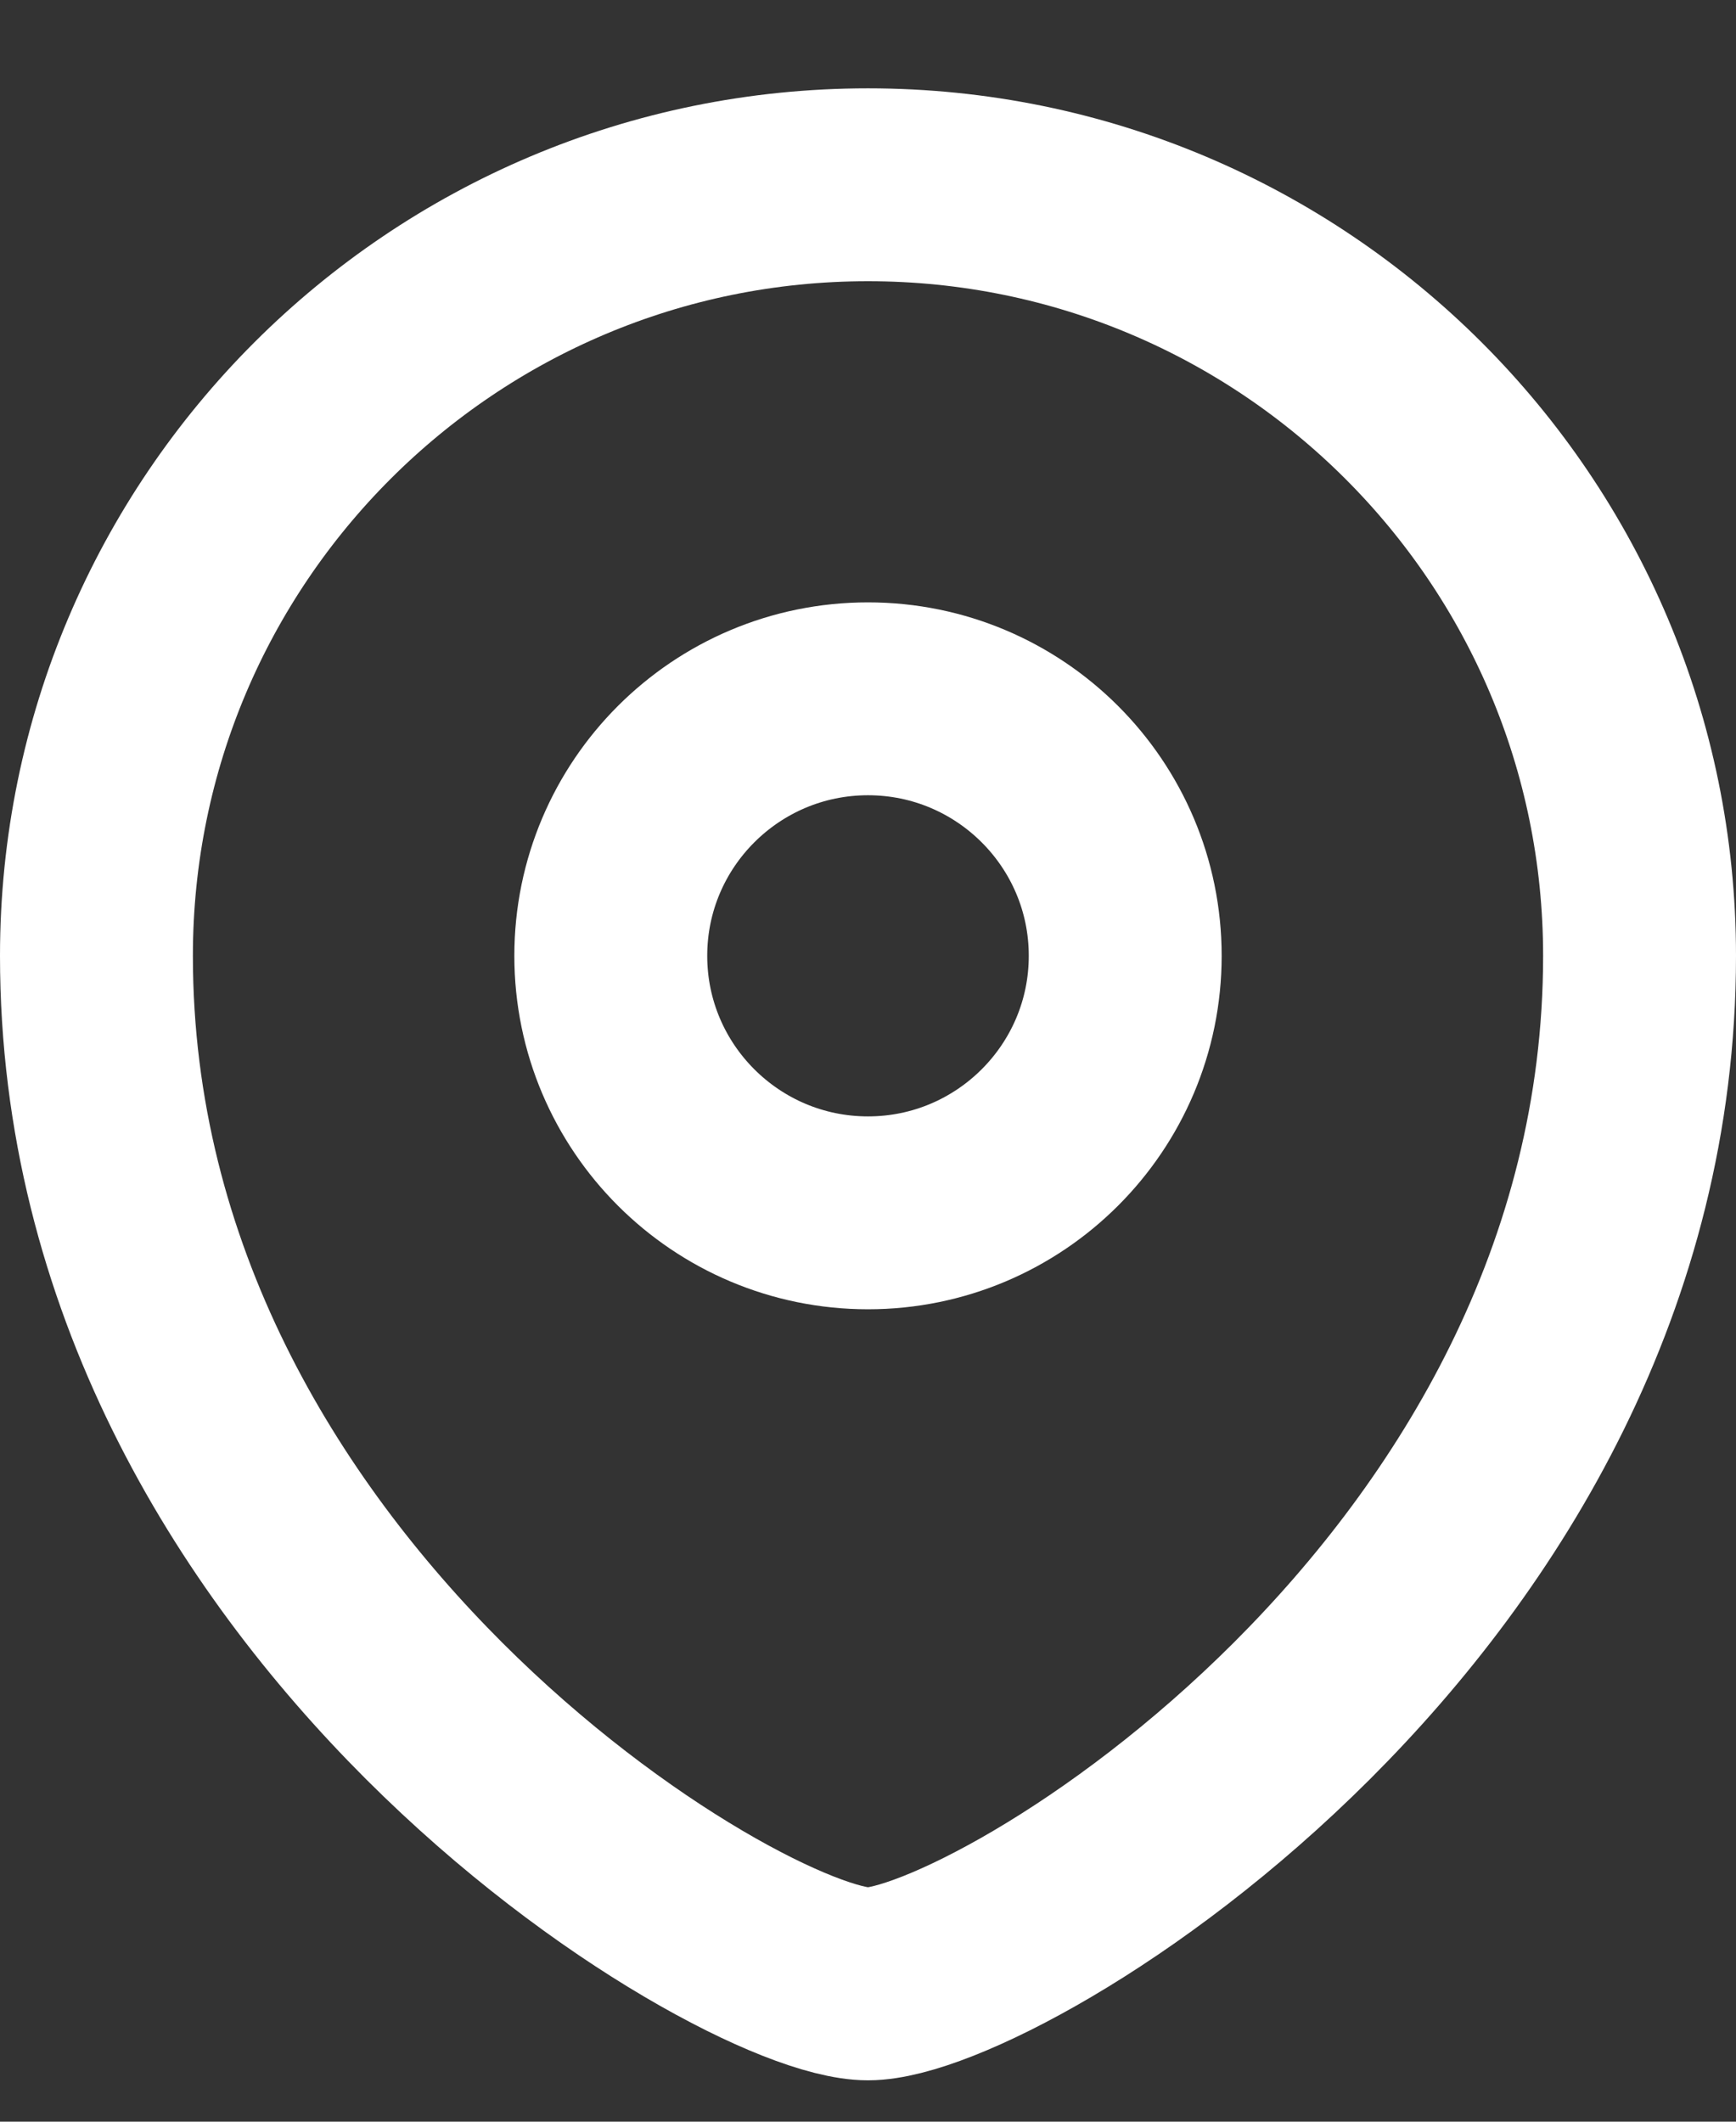
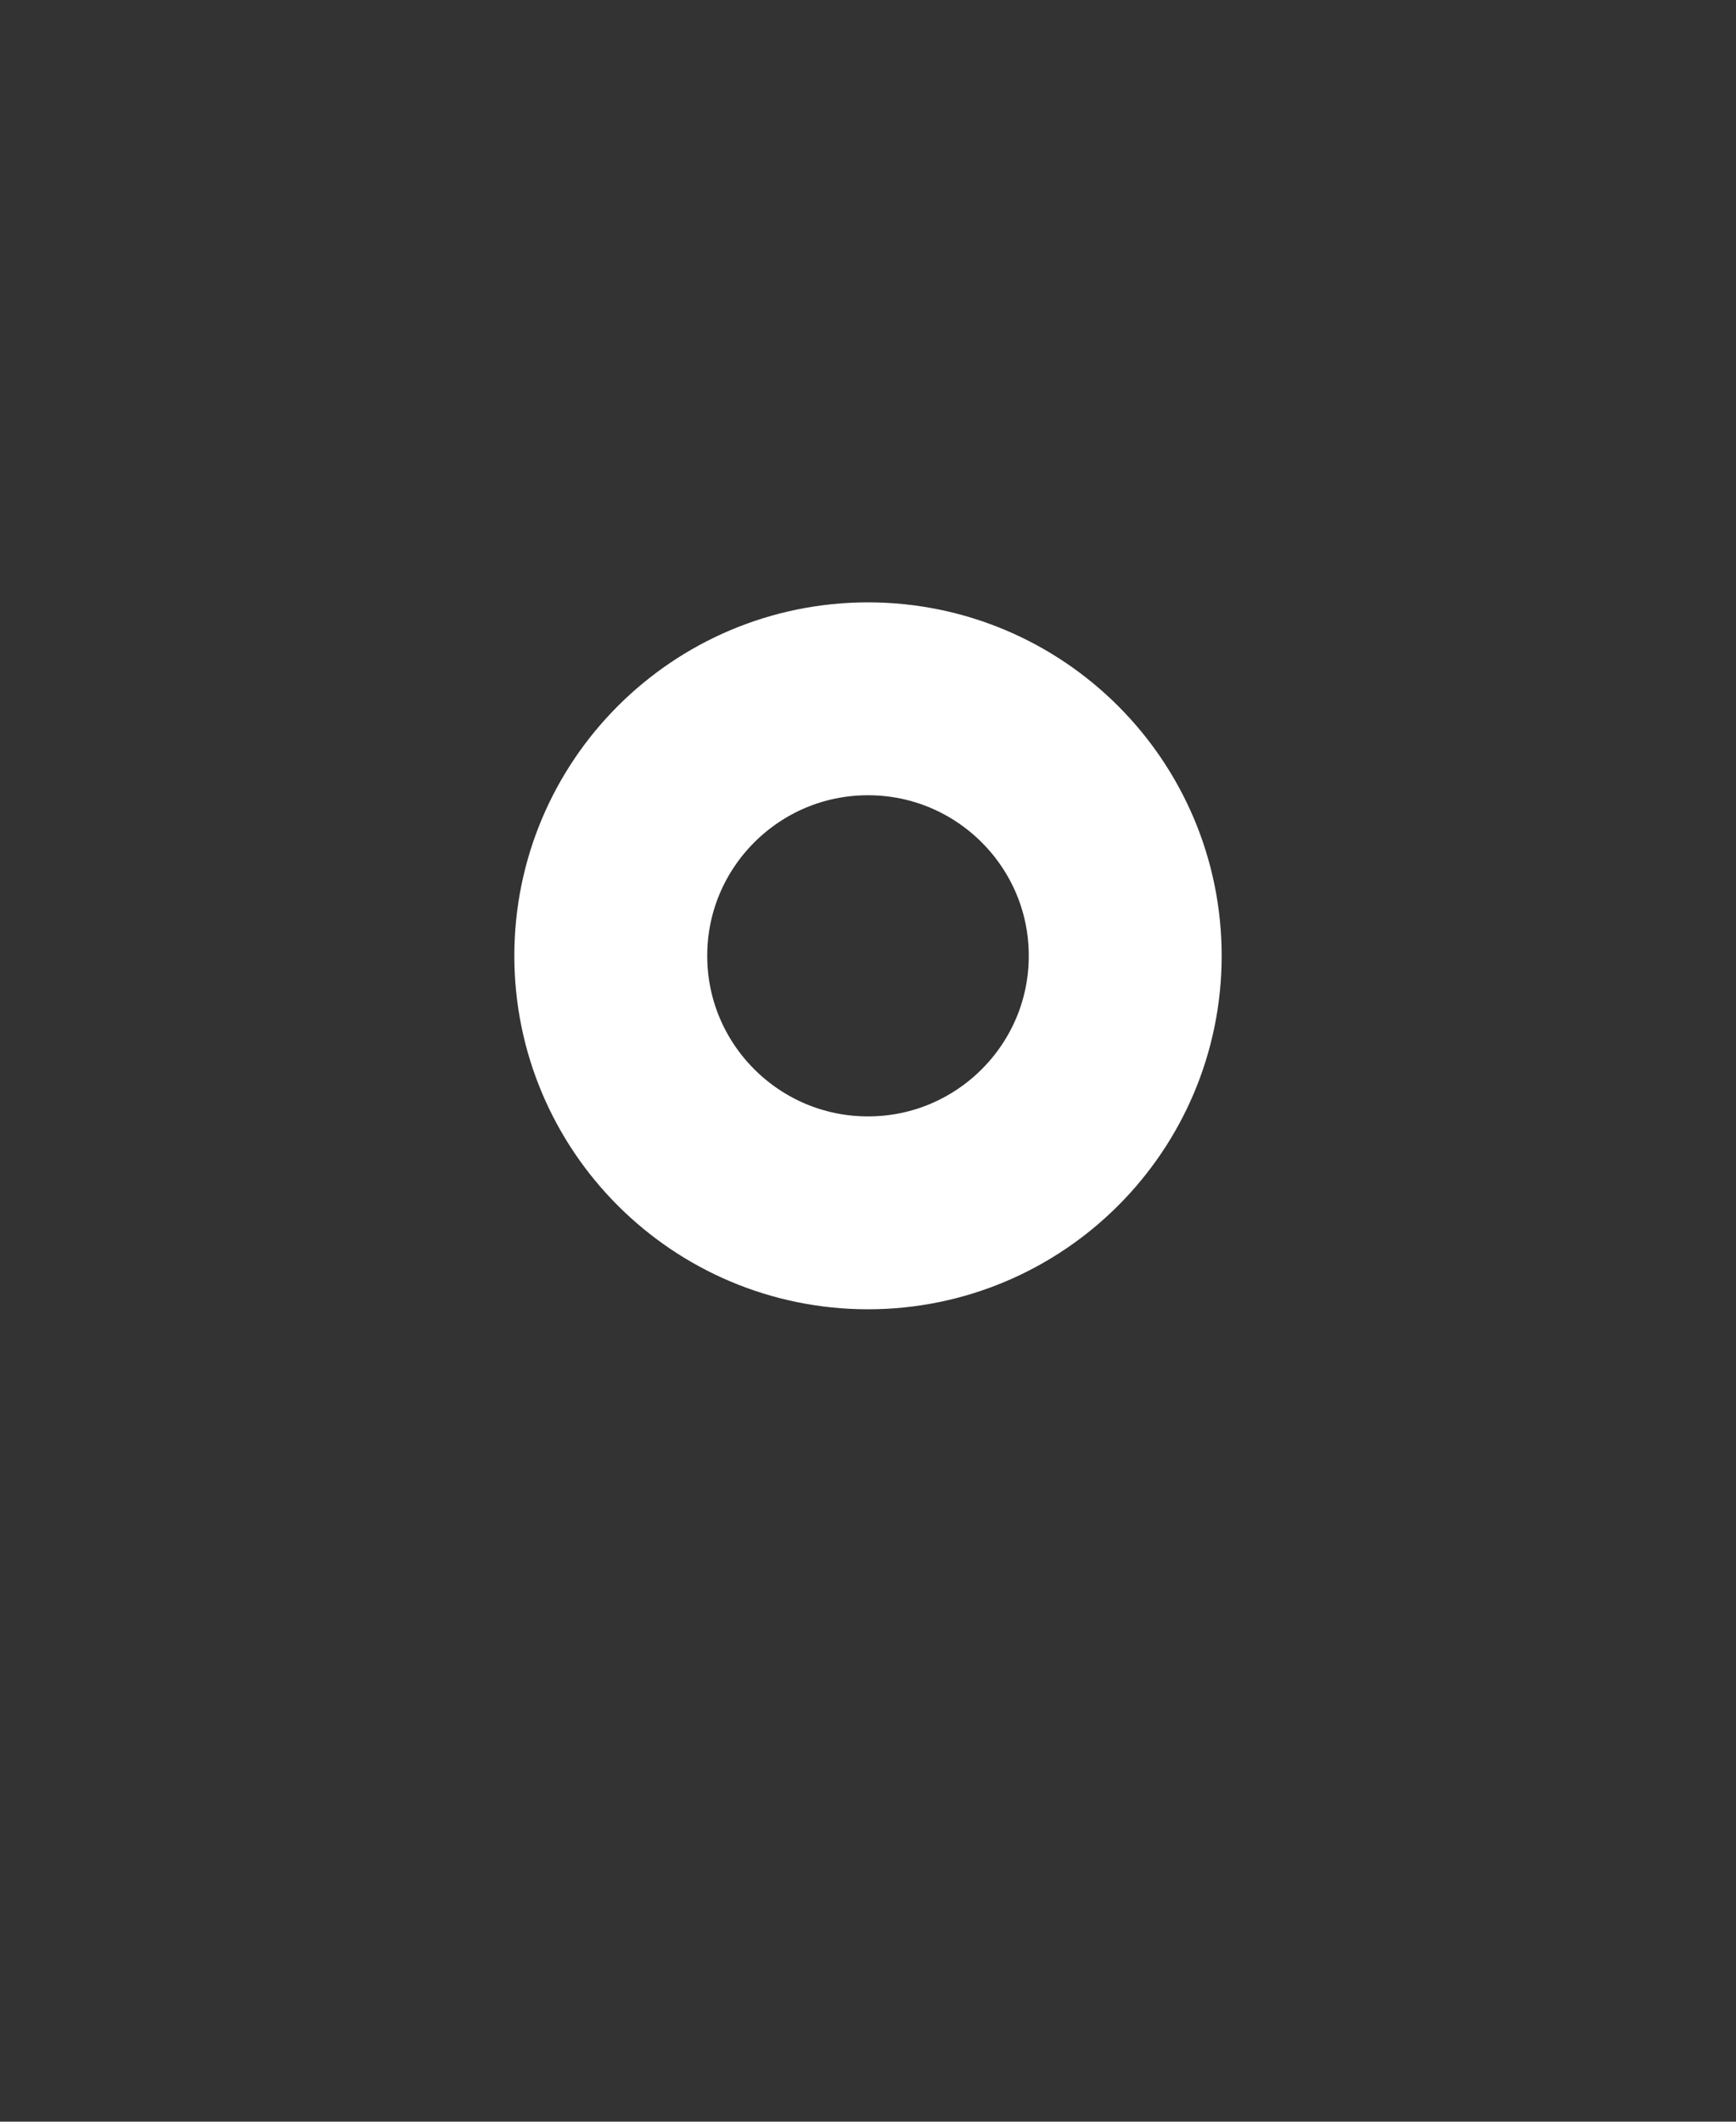
<svg xmlns="http://www.w3.org/2000/svg" width="18px" height="22px" viewBox="0 0 18 22" version="1.1">
  <rect x="0" y="0" width="18" height="22" fill="#333333" stroke="none" />
  <title>Assets / Location_white</title>
  <desc>Created with Sketch.</desc>
  <g id="Chevron---final-layouts" stroke="none" stroke-width="1" fill="none" fill-rule="evenodd">
    <g id="01-Panel-only-desktop" transform="translate(-428, -390)">
      <g id="Group">
        <g id="Get-Directions" transform="translate(15, 376)">
          <g id="Assets-/-Location_white" transform="translate(410, 13)">
-             <rect id="bounding_box" x="0" y="0" width="24" height="24" />
            <g transform="translate(4, 2)" stroke="#FFFFFF" stroke-linecap="round" stroke-linejoin="round" stroke-width="2">
              <path d="M8,11.576 C9.472,11.576 10.667,10.382 10.667,8.911 C10.667,7.44 9.472,6.246 8,6.246 C6.528,6.246 5.333,7.44 5.333,8.911 C5.333,10.382 6.528,11.576 8,11.576 Z" id="Stroke-178" />
-               <path d="M16,8.911 C16,15.573 9.333,19.571 8,19.571 C6.667,19.571 0,15.573 0,8.911 C0,4.496 3.583,0.916 8,0.916 C12.417,0.916 16,4.496 16,8.911 Z" id="Stroke-179" />
            </g>
          </g>
        </g>
      </g>
    </g>
  </g>
</svg>